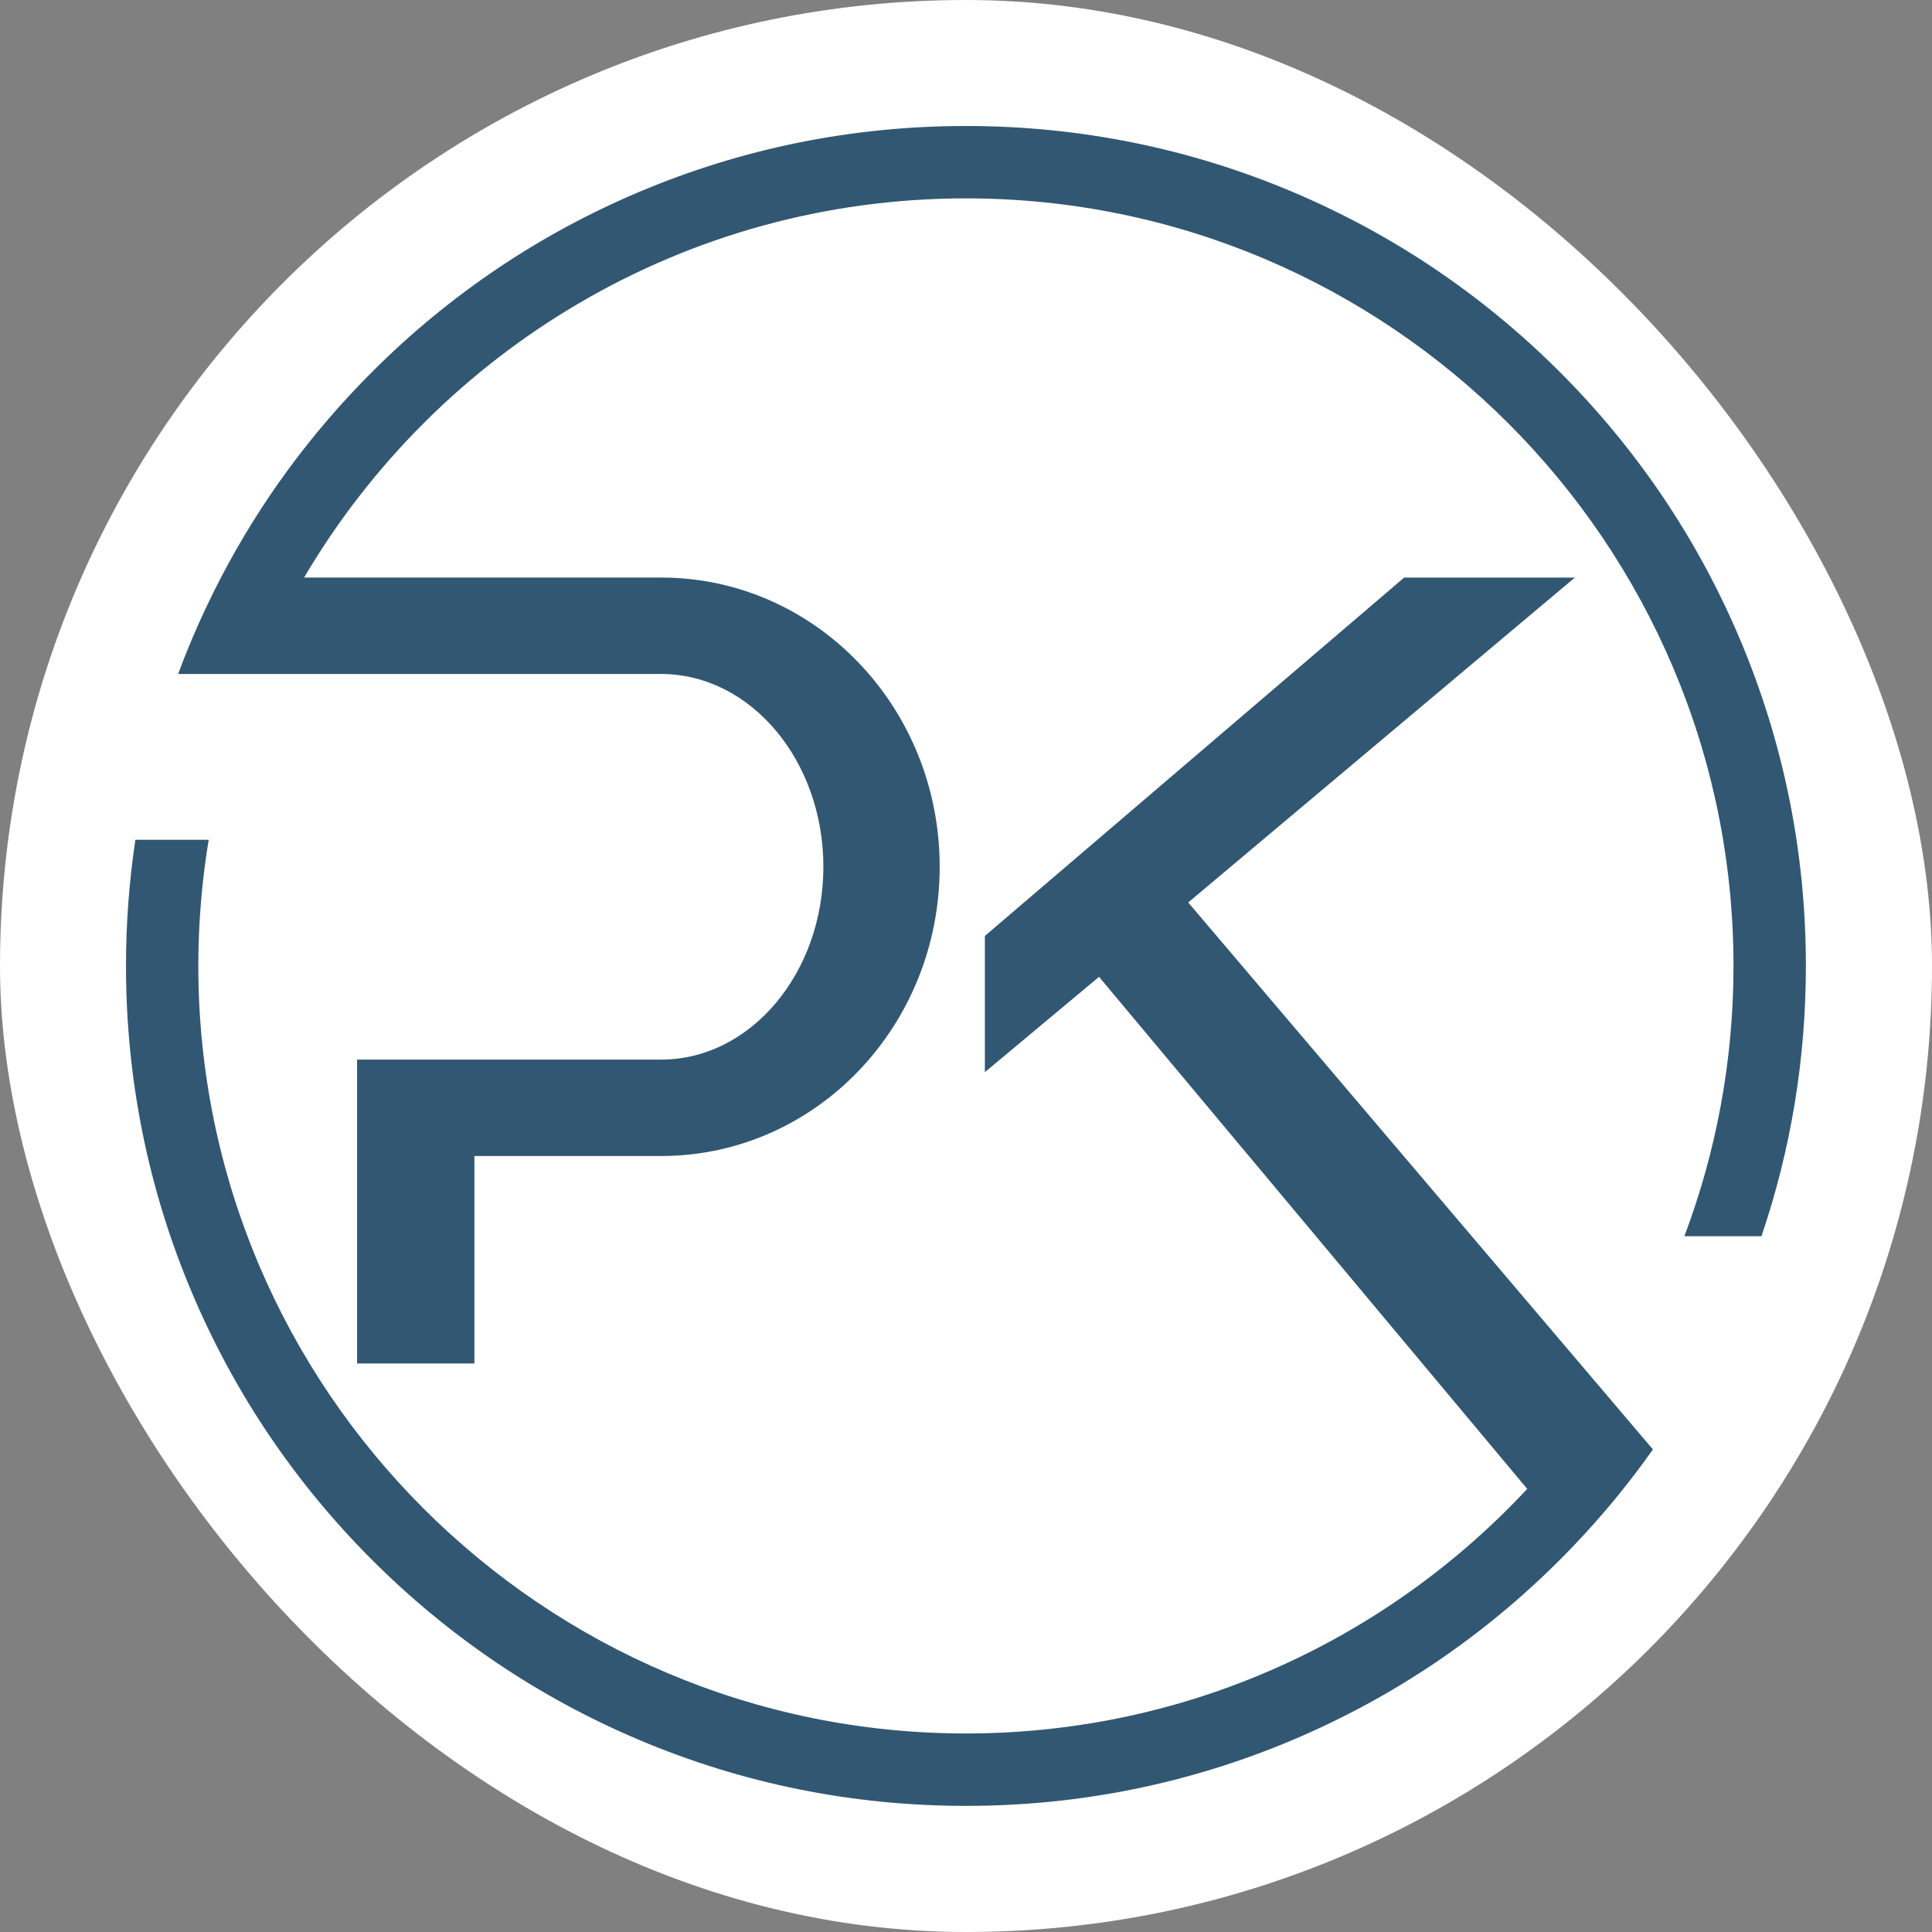
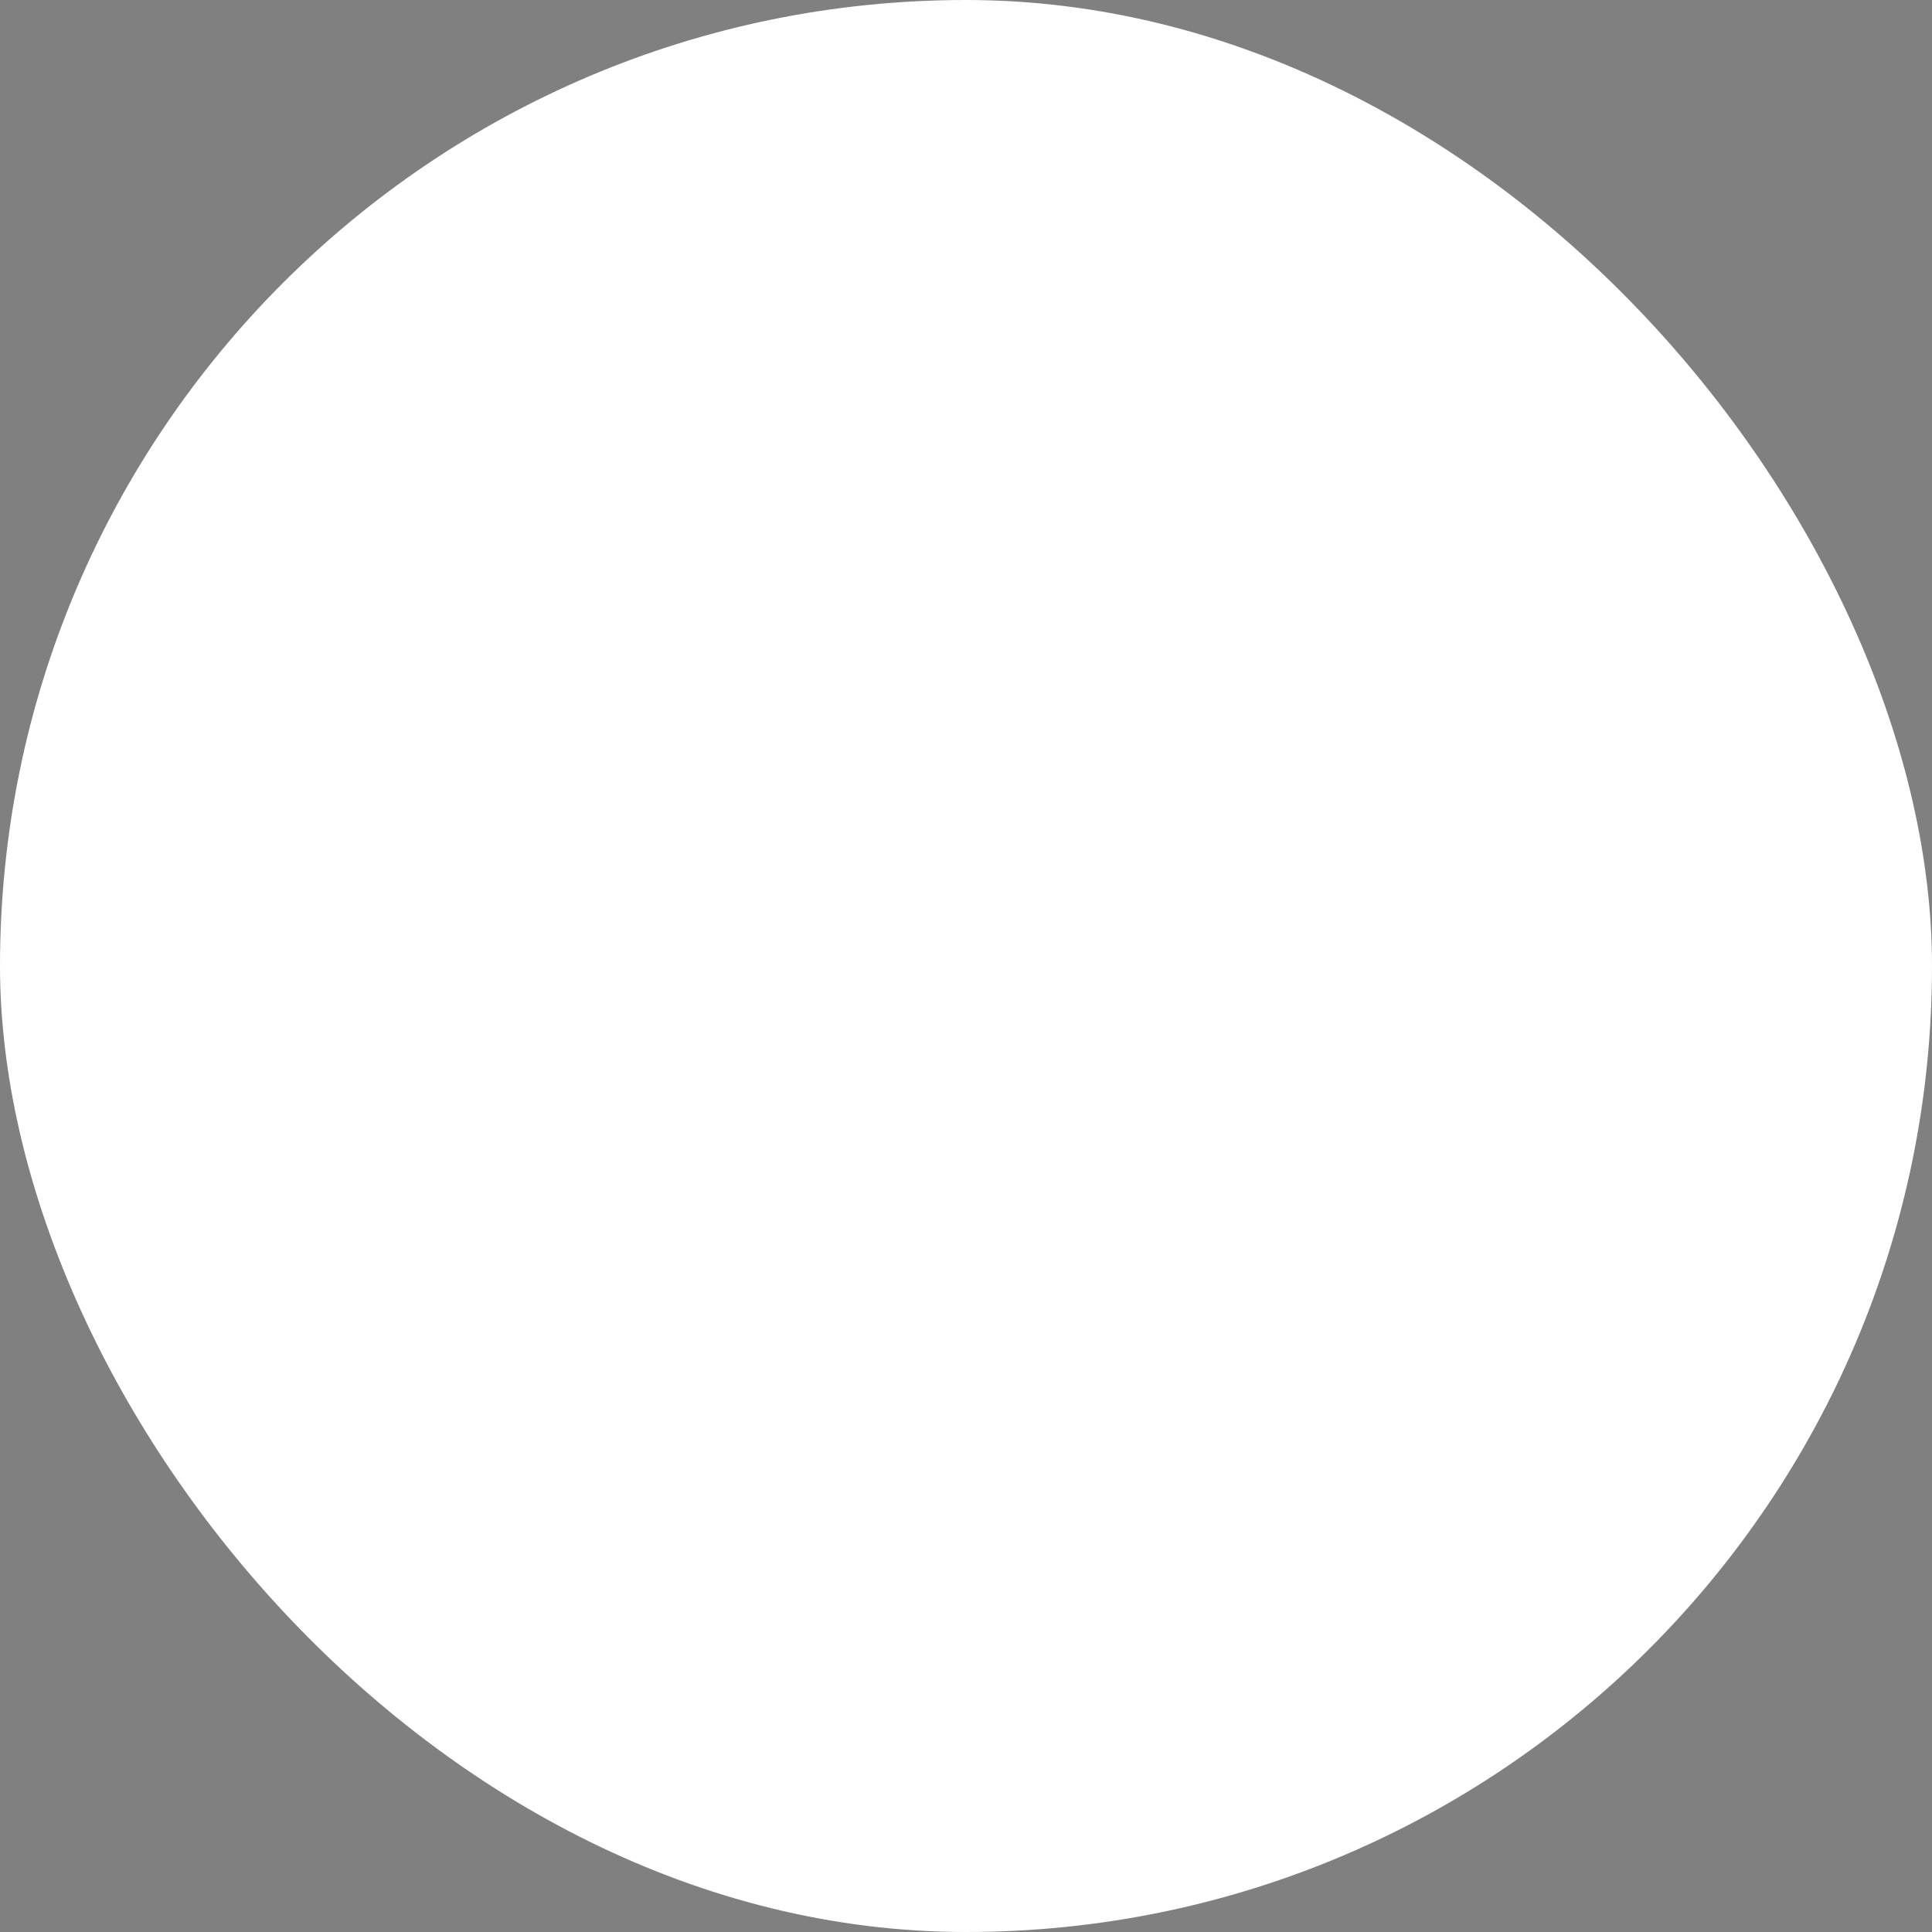
<svg xmlns="http://www.w3.org/2000/svg" version="1.1" width="1000" height="1000">
  <rect width="100%" height="100%" fill="#808080" stroke="none" />
  <g clip-path="url(#SvgjsClipPath1098)">
    <rect width="1000" height="1000" fill="#ffffff" />
    <g transform="matrix(1.8,0,0,1.8,50,50)">
      <svg version="1.1" width="500" height="500">
        <svg width="500" zoomAndPan="magnify" viewBox="0 0 375 375" height="500" preserveAspectRatio="xMidYMid meet" version="1.0">
          <defs>
            <clipPath id="083537b8d2">
-               <path d="M 6.34 6.34 L 368.59 6.34 L 368.59 368.59 L 6.34 368.59 Z M 6.34 6.34 " clip-rule="nonzero" />
-             </clipPath>
+               </clipPath>
            <clipPath id="SvgjsClipPath1098">
              <rect width="1000" height="1000" x="0" y="0" rx="500" ry="500" />
            </clipPath>
          </defs>
          <g clip-path="url(#083537b8d2)">
-             <path fill="#325772" d="M 368.633 187.488 C 368.633 207.527 365.41 227.082 359.051 245.781 L 342.426 245.781 C 349.27 227.641 353.023 207.996 353.023 187.488 C 353.023 96.211 278.762 21.949 187.488 21.949 C 126.746 21.949 73.539 54.832 44.746 103.727 L 122.16 103.727 C 155.16 103.949 181.824 131.754 181.824 166.102 C 181.824 200.453 155.16 228.25 122.16 228.477 L 81.48 228.477 L 81.48 273.223 L 56.176 273.223 L 56.176 207.688 L 121.711 207.688 C 141.145 207.688 156.742 188.926 156.742 166.102 C 156.742 143.281 141.145 124.52 121.711 124.52 L 17.586 124.52 C 18.52 121.984 19.52 119.469 20.578 116.969 C 22.488 112.453 24.57 108.047 26.816 103.727 C 35.32 87.414 46.238 72.551 59.398 59.391 C 76.031 42.758 95.398 29.695 116.977 20.57 C 139.312 11.129 163.039 6.34 187.488 6.34 C 211.934 6.34 235.66 11.129 257.996 20.578 C 279.566 29.703 298.945 42.766 315.574 59.398 C 332.207 76.031 345.27 95.406 354.395 116.977 C 363.844 139.312 368.633 163.039 368.633 187.488 Z M 325.113 279.363 L 235.422 173.797 L 318.801 103.738 L 281.984 103.738 L 191.566 181.02 L 191.566 210.398 L 216.191 189.836 L 308.535 300.27 C 278.301 332.703 235.219 353.016 187.477 353.016 C 96.203 353.016 21.938 278.754 21.938 187.477 C 21.938 178.211 22.707 169.125 24.176 160.273 L 8.363 160.273 C 7.02 169.23 6.34 178.301 6.34 187.488 C 6.34 211.934 11.129 235.66 20.578 257.996 C 29.703 279.566 42.766 298.945 59.398 315.574 C 76.031 332.207 95.398 345.27 116.977 354.395 C 139.312 363.844 163.039 368.633 187.488 368.633 C 211.934 368.633 235.66 363.844 257.996 354.395 C 279.566 345.27 298.945 332.207 315.574 315.574 C 316.625 314.523 317.66 313.465 318.676 312.395 C 324.867 305.902 330.527 299.016 335.645 291.762 Z M 325.113 279.363 " fill-opacity="1" fill-rule="nonzero" />
+             <path fill="#325772" d="M 368.633 187.488 C 368.633 207.527 365.41 227.082 359.051 245.781 L 342.426 245.781 C 349.27 227.641 353.023 207.996 353.023 187.488 C 353.023 96.211 278.762 21.949 187.488 21.949 C 126.746 21.949 73.539 54.832 44.746 103.727 L 122.16 103.727 C 155.16 103.949 181.824 131.754 181.824 166.102 C 181.824 200.453 155.16 228.25 122.16 228.477 L 81.48 228.477 L 81.48 273.223 L 56.176 273.223 L 56.176 207.688 L 121.711 207.688 C 141.145 207.688 156.742 188.926 156.742 166.102 C 156.742 143.281 141.145 124.52 121.711 124.52 L 17.586 124.52 C 18.52 121.984 19.52 119.469 20.578 116.969 C 22.488 112.453 24.57 108.047 26.816 103.727 C 35.32 87.414 46.238 72.551 59.398 59.391 C 76.031 42.758 95.398 29.695 116.977 20.57 C 139.312 11.129 163.039 6.34 187.488 6.34 C 211.934 6.34 235.66 11.129 257.996 20.578 C 279.566 29.703 298.945 42.766 315.574 59.398 C 332.207 76.031 345.27 95.406 354.395 116.977 C 363.844 139.312 368.633 163.039 368.633 187.488 Z M 325.113 279.363 L 235.422 173.797 L 281.984 103.738 L 191.566 181.02 L 191.566 210.398 L 216.191 189.836 L 308.535 300.27 C 278.301 332.703 235.219 353.016 187.477 353.016 C 96.203 353.016 21.938 278.754 21.938 187.477 C 21.938 178.211 22.707 169.125 24.176 160.273 L 8.363 160.273 C 7.02 169.23 6.34 178.301 6.34 187.488 C 6.34 211.934 11.129 235.66 20.578 257.996 C 29.703 279.566 42.766 298.945 59.398 315.574 C 76.031 332.207 95.398 345.27 116.977 354.395 C 139.312 363.844 163.039 368.633 187.488 368.633 C 211.934 368.633 235.66 363.844 257.996 354.395 C 279.566 345.27 298.945 332.207 315.574 315.574 C 316.625 314.523 317.66 313.465 318.676 312.395 C 324.867 305.902 330.527 299.016 335.645 291.762 Z M 325.113 279.363 " fill-opacity="1" fill-rule="nonzero" />
          </g>
        </svg>
      </svg>
    </g>
  </g>
</svg>